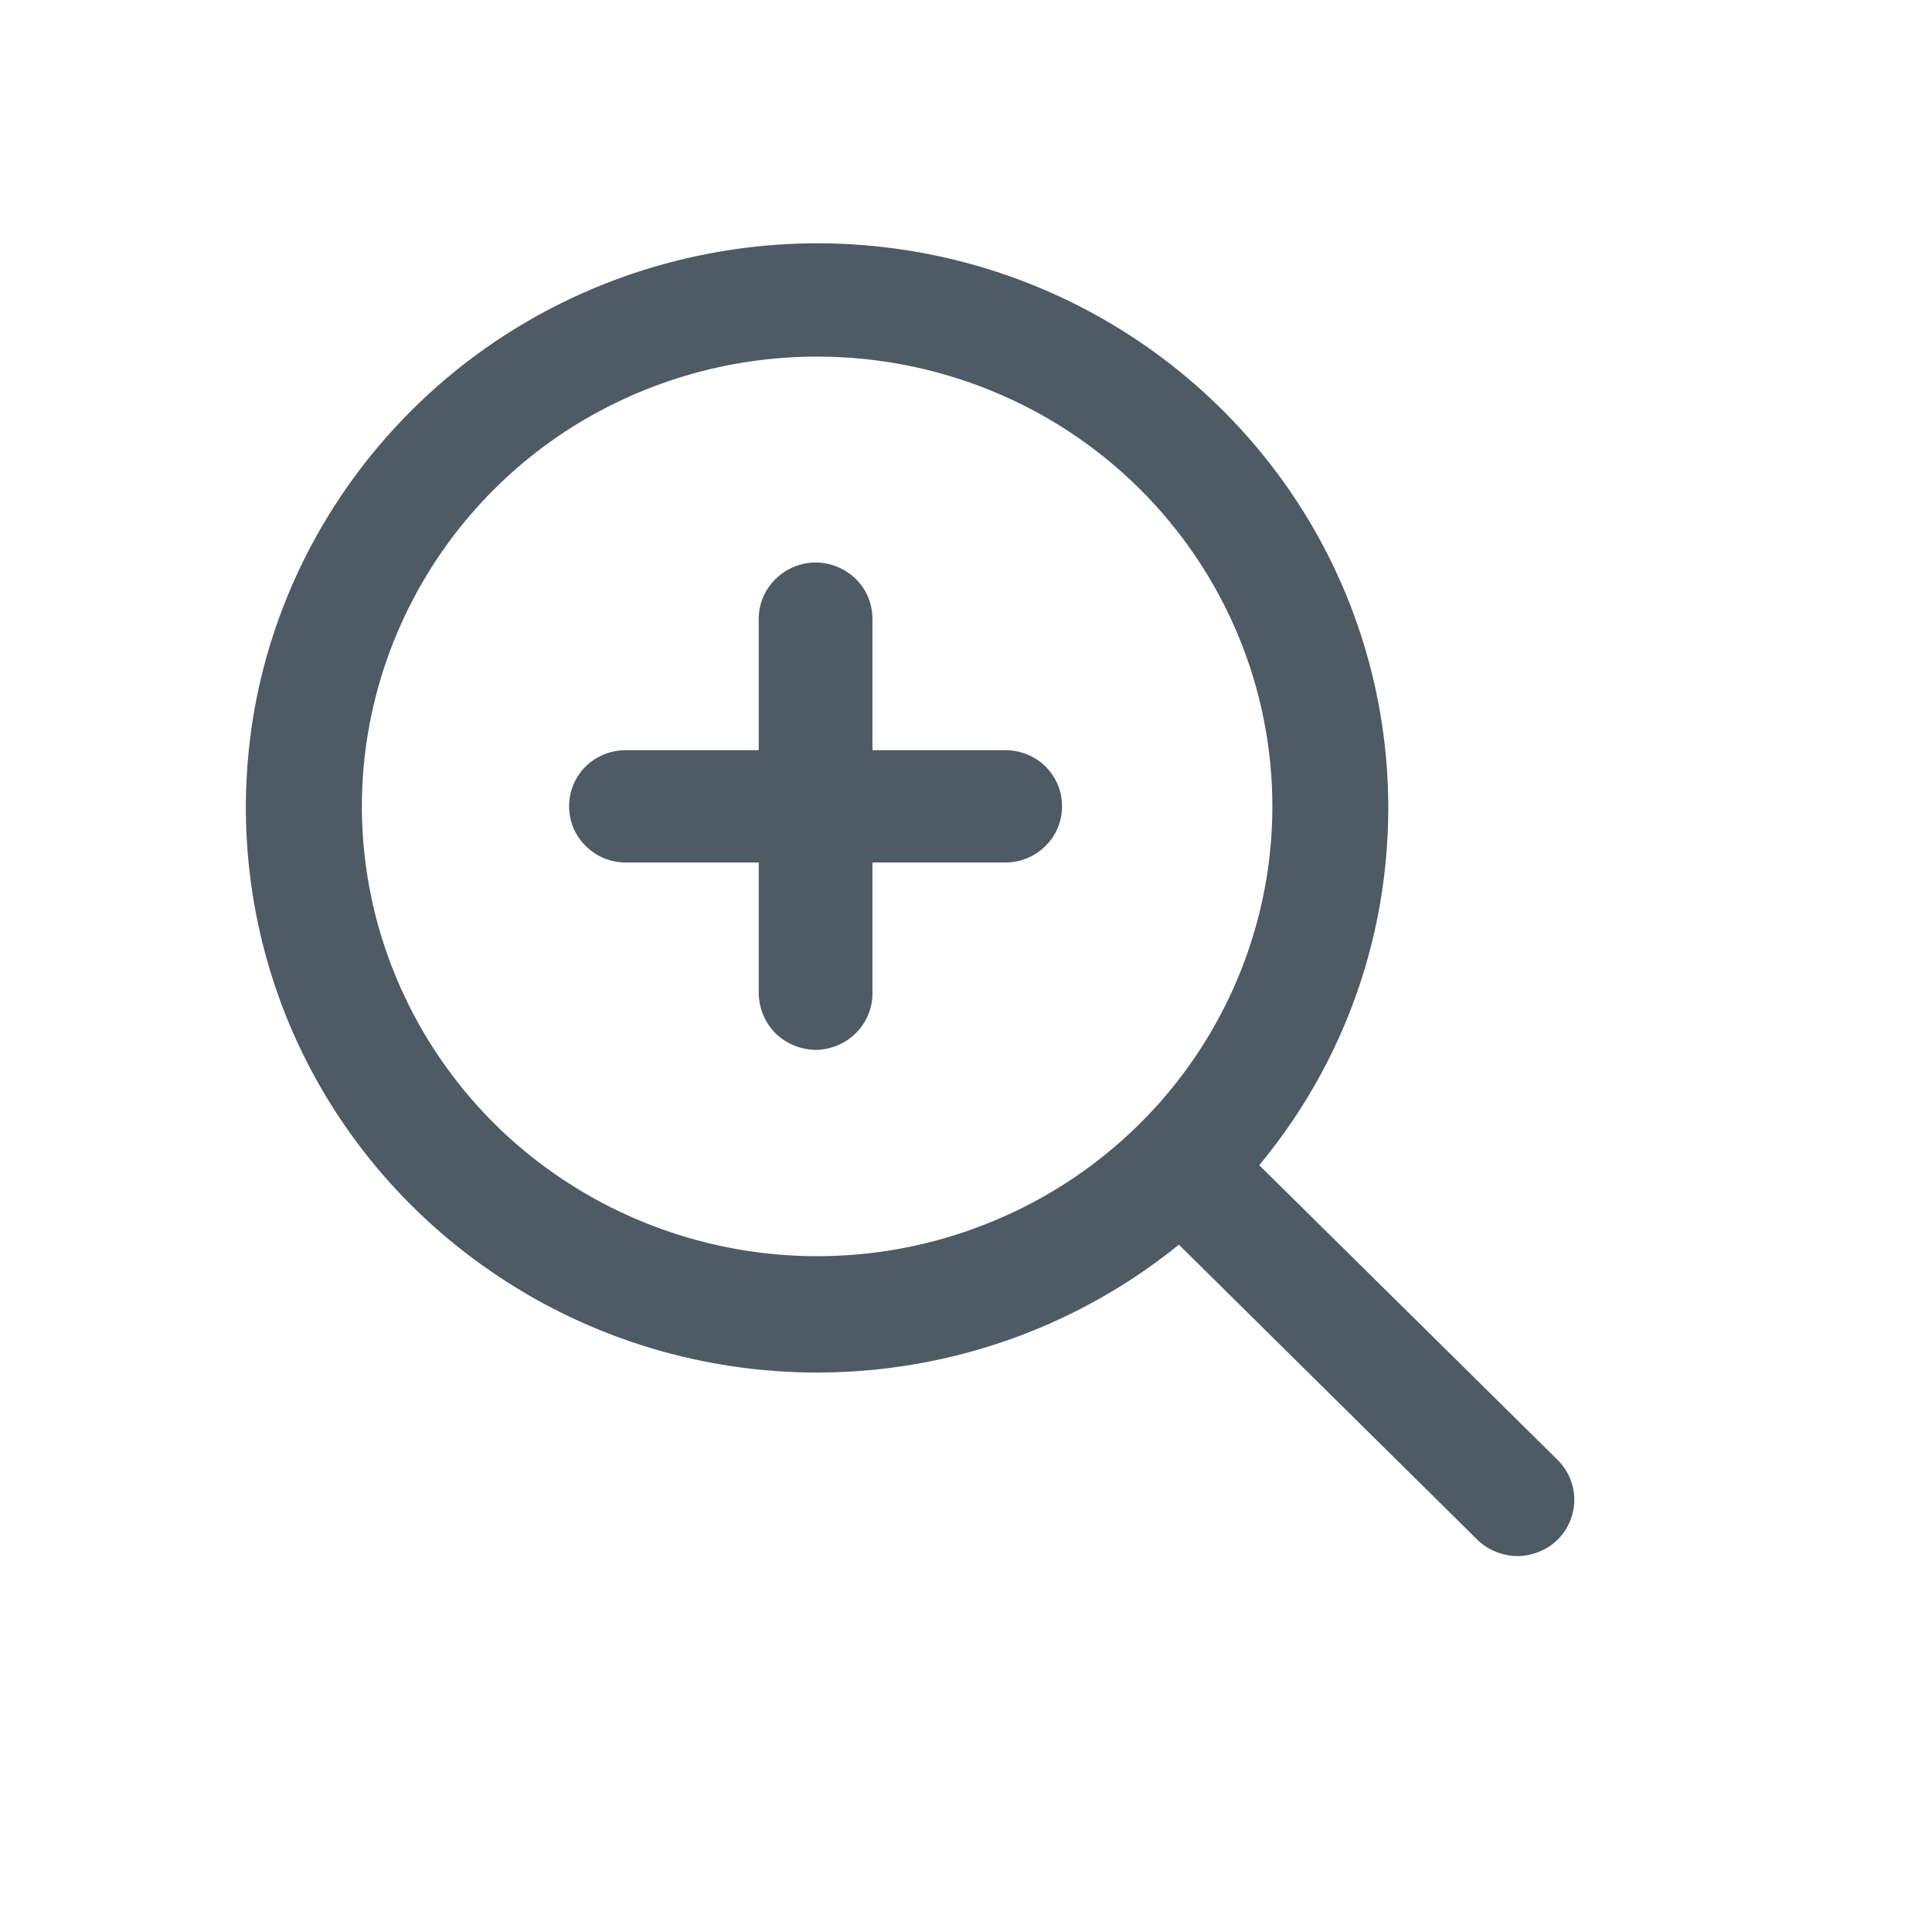
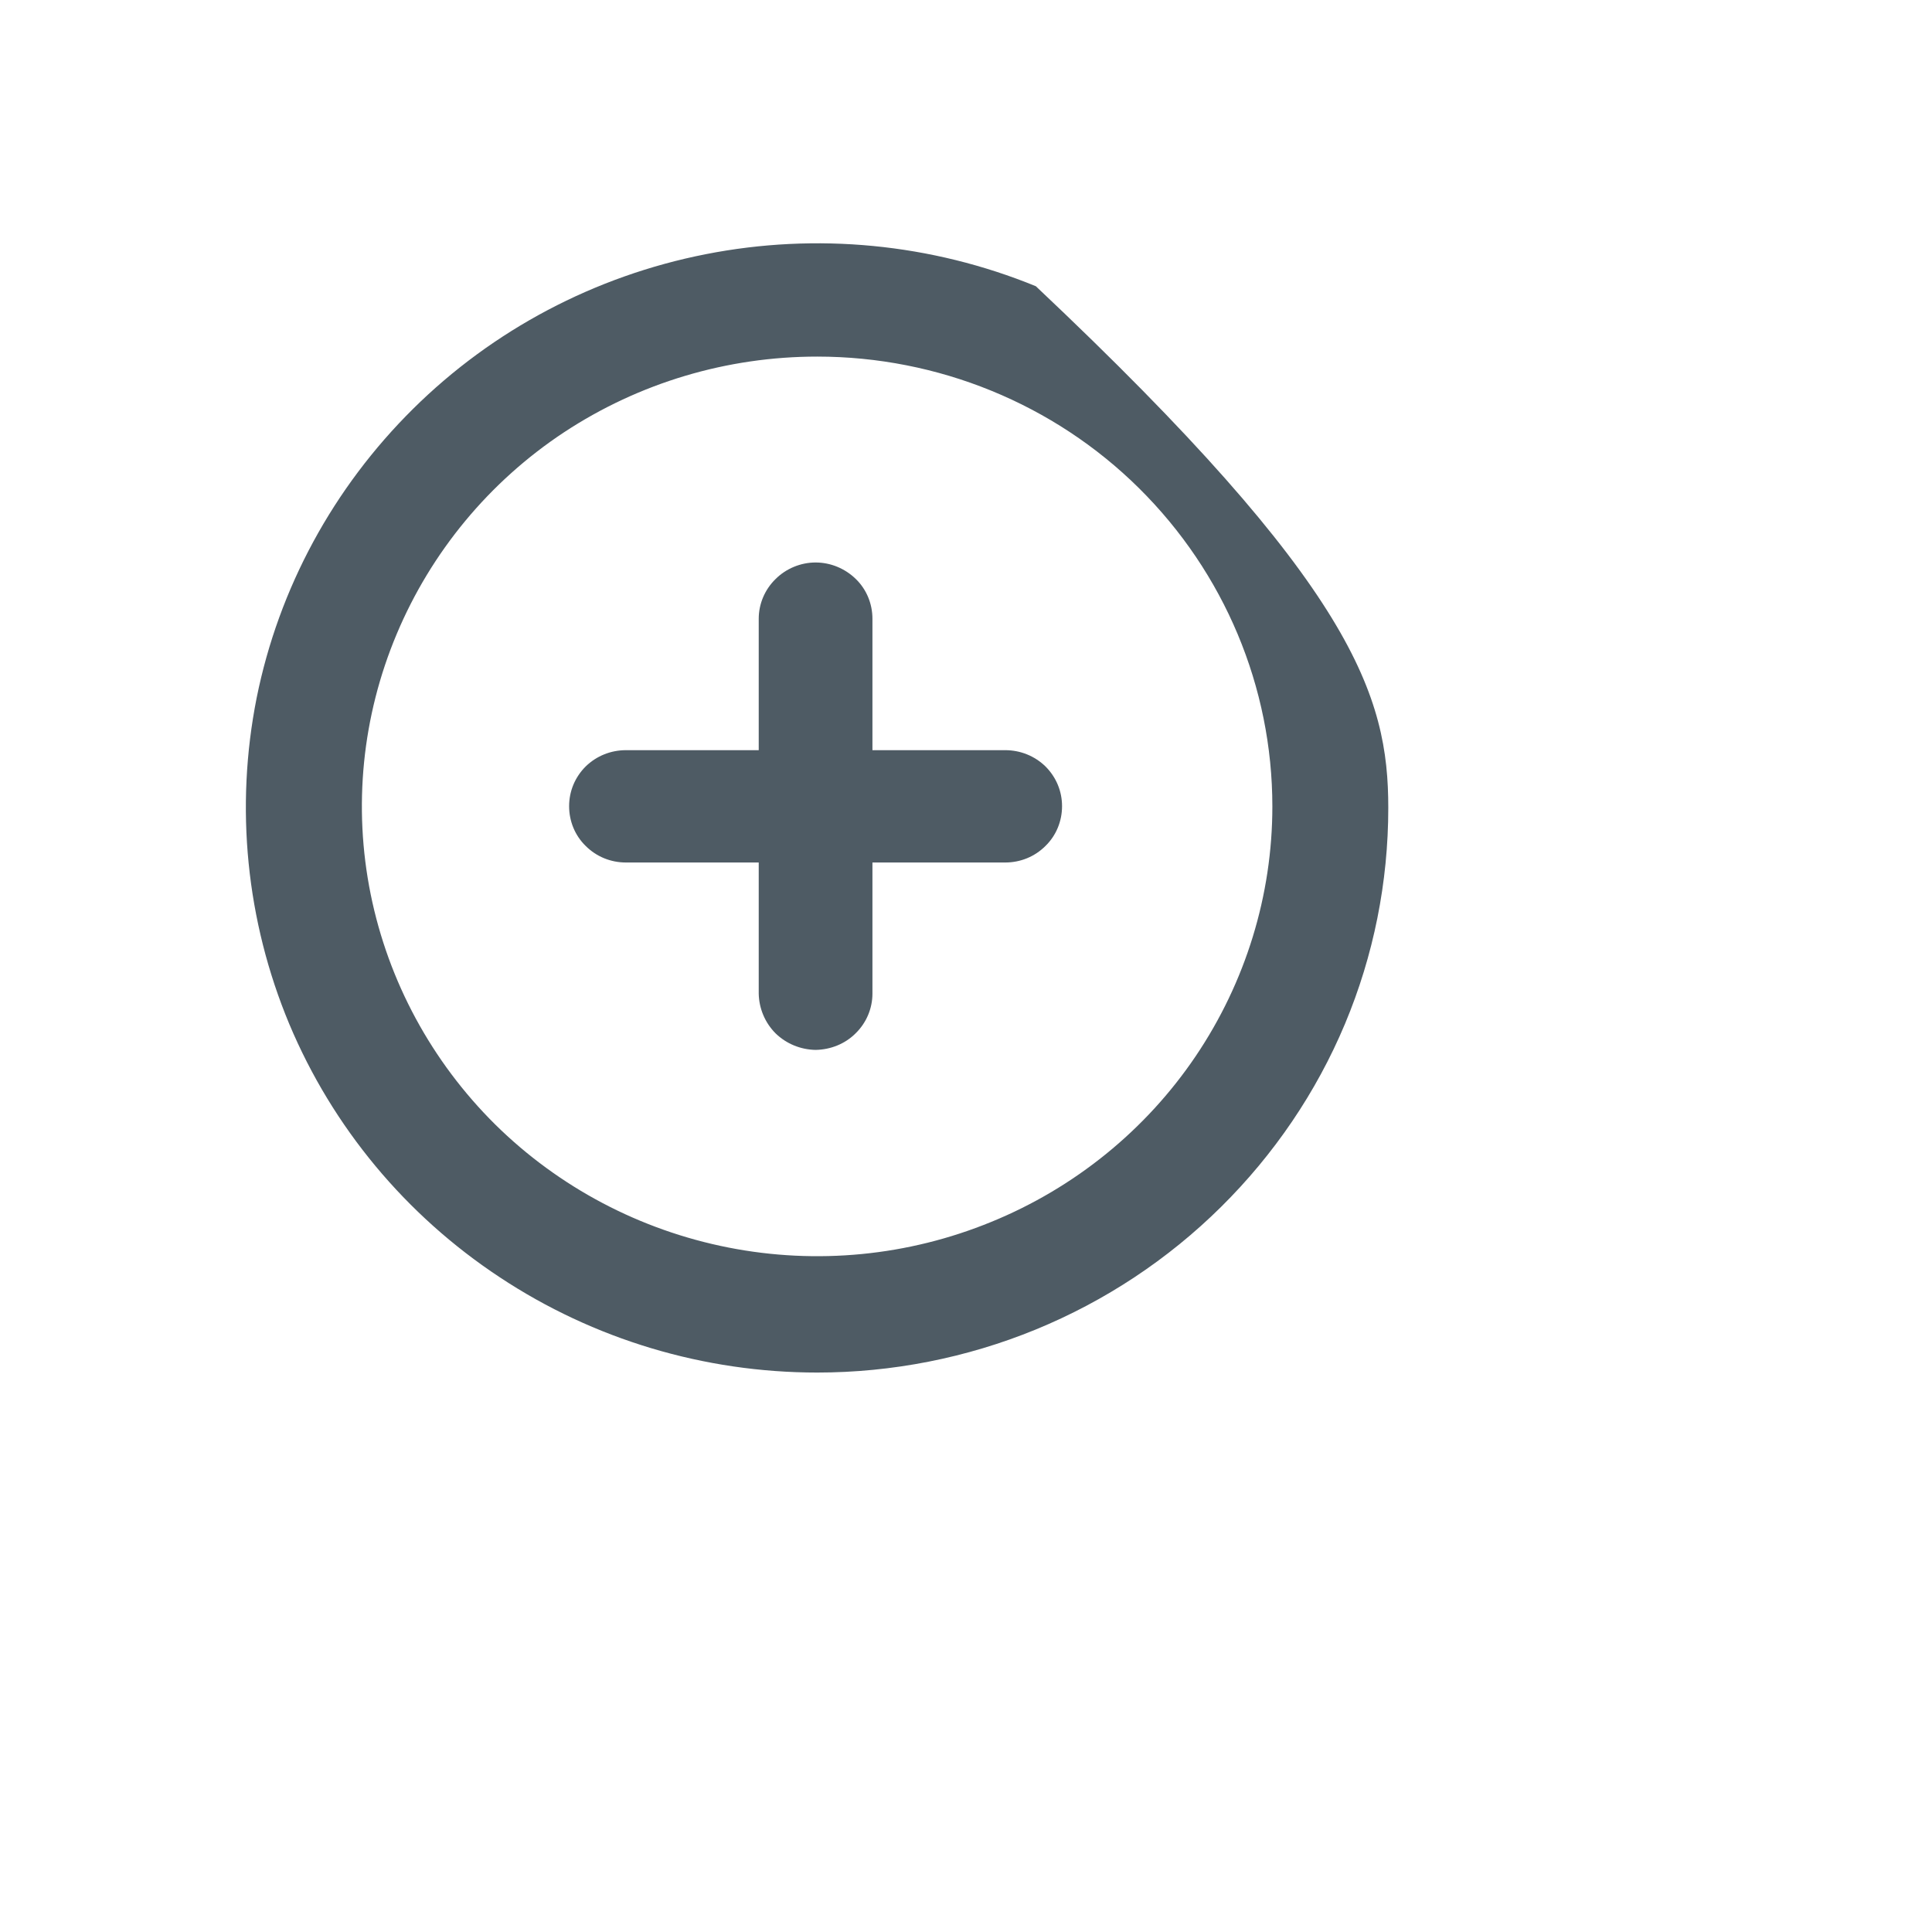
<svg xmlns="http://www.w3.org/2000/svg" fill="none" height="100%" overflow="visible" preserveAspectRatio="none" style="display: block;" viewBox="0 0 7 7" width="100%">
  <g id="Magnifying Glass +">
-     <path d="M2.961 4.973C2.551 4.973 2.151 4.853 1.811 4.628C1.47 4.403 1.205 4.084 1.048 3.71C0.892 3.336 0.851 2.925 0.93 2.528C1.01 2.131 1.208 1.767 1.497 1.481C1.786 1.195 2.155 1 2.557 0.921C2.958 0.842 3.374 0.882 3.753 1.037C4.131 1.192 4.454 1.454 4.682 1.791C4.909 2.127 5.03 2.522 5.03 2.927C5.03 3.196 4.977 3.462 4.873 3.71C4.769 3.958 4.616 4.183 4.424 4.373C4.232 4.563 4.004 4.714 3.753 4.817C3.502 4.92 3.232 4.973 2.961 4.973ZM2.961 1.292C2.634 1.292 2.316 1.387 2.044 1.566C1.773 1.745 1.562 2 1.437 2.298C1.312 2.596 1.279 2.923 1.343 3.24C1.407 3.556 1.564 3.846 1.794 4.074C2.025 4.302 2.319 4.457 2.639 4.52C2.959 4.583 3.29 4.551 3.592 4.427C3.893 4.304 4.151 4.095 4.332 3.827C4.513 3.559 4.61 3.244 4.61 2.922C4.61 2.489 4.436 2.075 4.127 1.769C3.818 1.463 3.398 1.292 2.961 1.292Z" fill="#4E5B64" id="Vector" />
-     <path d="M5.498 5.638C5.471 5.638 5.444 5.632 5.419 5.622C5.394 5.612 5.371 5.597 5.352 5.578L4.217 4.456C4.181 4.417 4.161 4.366 4.162 4.313C4.163 4.261 4.184 4.21 4.222 4.173C4.26 4.136 4.311 4.114 4.364 4.113C4.418 4.112 4.469 4.132 4.508 4.168L5.644 5.29C5.682 5.328 5.704 5.38 5.704 5.434C5.704 5.488 5.682 5.54 5.644 5.578C5.625 5.597 5.602 5.612 5.577 5.622C5.552 5.632 5.525 5.638 5.498 5.638Z" fill="#4E5B64" id="Vector_2" />
+     <path d="M2.961 4.973C2.551 4.973 2.151 4.853 1.811 4.628C1.47 4.403 1.205 4.084 1.048 3.71C0.892 3.336 0.851 2.925 0.93 2.528C1.01 2.131 1.208 1.767 1.497 1.481C1.786 1.195 2.155 1 2.557 0.921C2.958 0.842 3.374 0.882 3.753 1.037C4.909 2.127 5.03 2.522 5.03 2.927C5.03 3.196 4.977 3.462 4.873 3.71C4.769 3.958 4.616 4.183 4.424 4.373C4.232 4.563 4.004 4.714 3.753 4.817C3.502 4.92 3.232 4.973 2.961 4.973ZM2.961 1.292C2.634 1.292 2.316 1.387 2.044 1.566C1.773 1.745 1.562 2 1.437 2.298C1.312 2.596 1.279 2.923 1.343 3.24C1.407 3.556 1.564 3.846 1.794 4.074C2.025 4.302 2.319 4.457 2.639 4.52C2.959 4.583 3.29 4.551 3.592 4.427C3.893 4.304 4.151 4.095 4.332 3.827C4.513 3.559 4.61 3.244 4.61 2.922C4.61 2.489 4.436 2.075 4.127 1.769C3.818 1.463 3.398 1.292 2.961 1.292Z" fill="#4E5B64" id="Vector" />
    <path d="M2.955 3.804C2.901 3.803 2.849 3.782 2.81 3.744C2.772 3.706 2.75 3.654 2.749 3.6V2.242C2.749 2.188 2.771 2.136 2.81 2.098C2.848 2.06 2.901 2.038 2.955 2.038C3.01 2.038 3.062 2.06 3.101 2.098C3.14 2.136 3.161 2.188 3.161 2.242V3.6C3.161 3.654 3.139 3.706 3.1 3.744C3.062 3.782 3.01 3.803 2.955 3.804Z" fill="#4E5B64" id="Vector_3" />
    <path d="M3.642 3.125H2.268C2.213 3.125 2.161 3.104 2.122 3.065C2.083 3.027 2.062 2.975 2.062 2.921C2.062 2.867 2.083 2.816 2.122 2.777C2.161 2.739 2.213 2.718 2.268 2.718H3.642C3.697 2.718 3.749 2.739 3.788 2.777C3.827 2.816 3.848 2.867 3.848 2.921C3.848 2.975 3.827 3.027 3.788 3.065C3.749 3.104 3.697 3.125 3.642 3.125Z" fill="#4E5B64" id="Vector_4" />
  </g>
</svg>